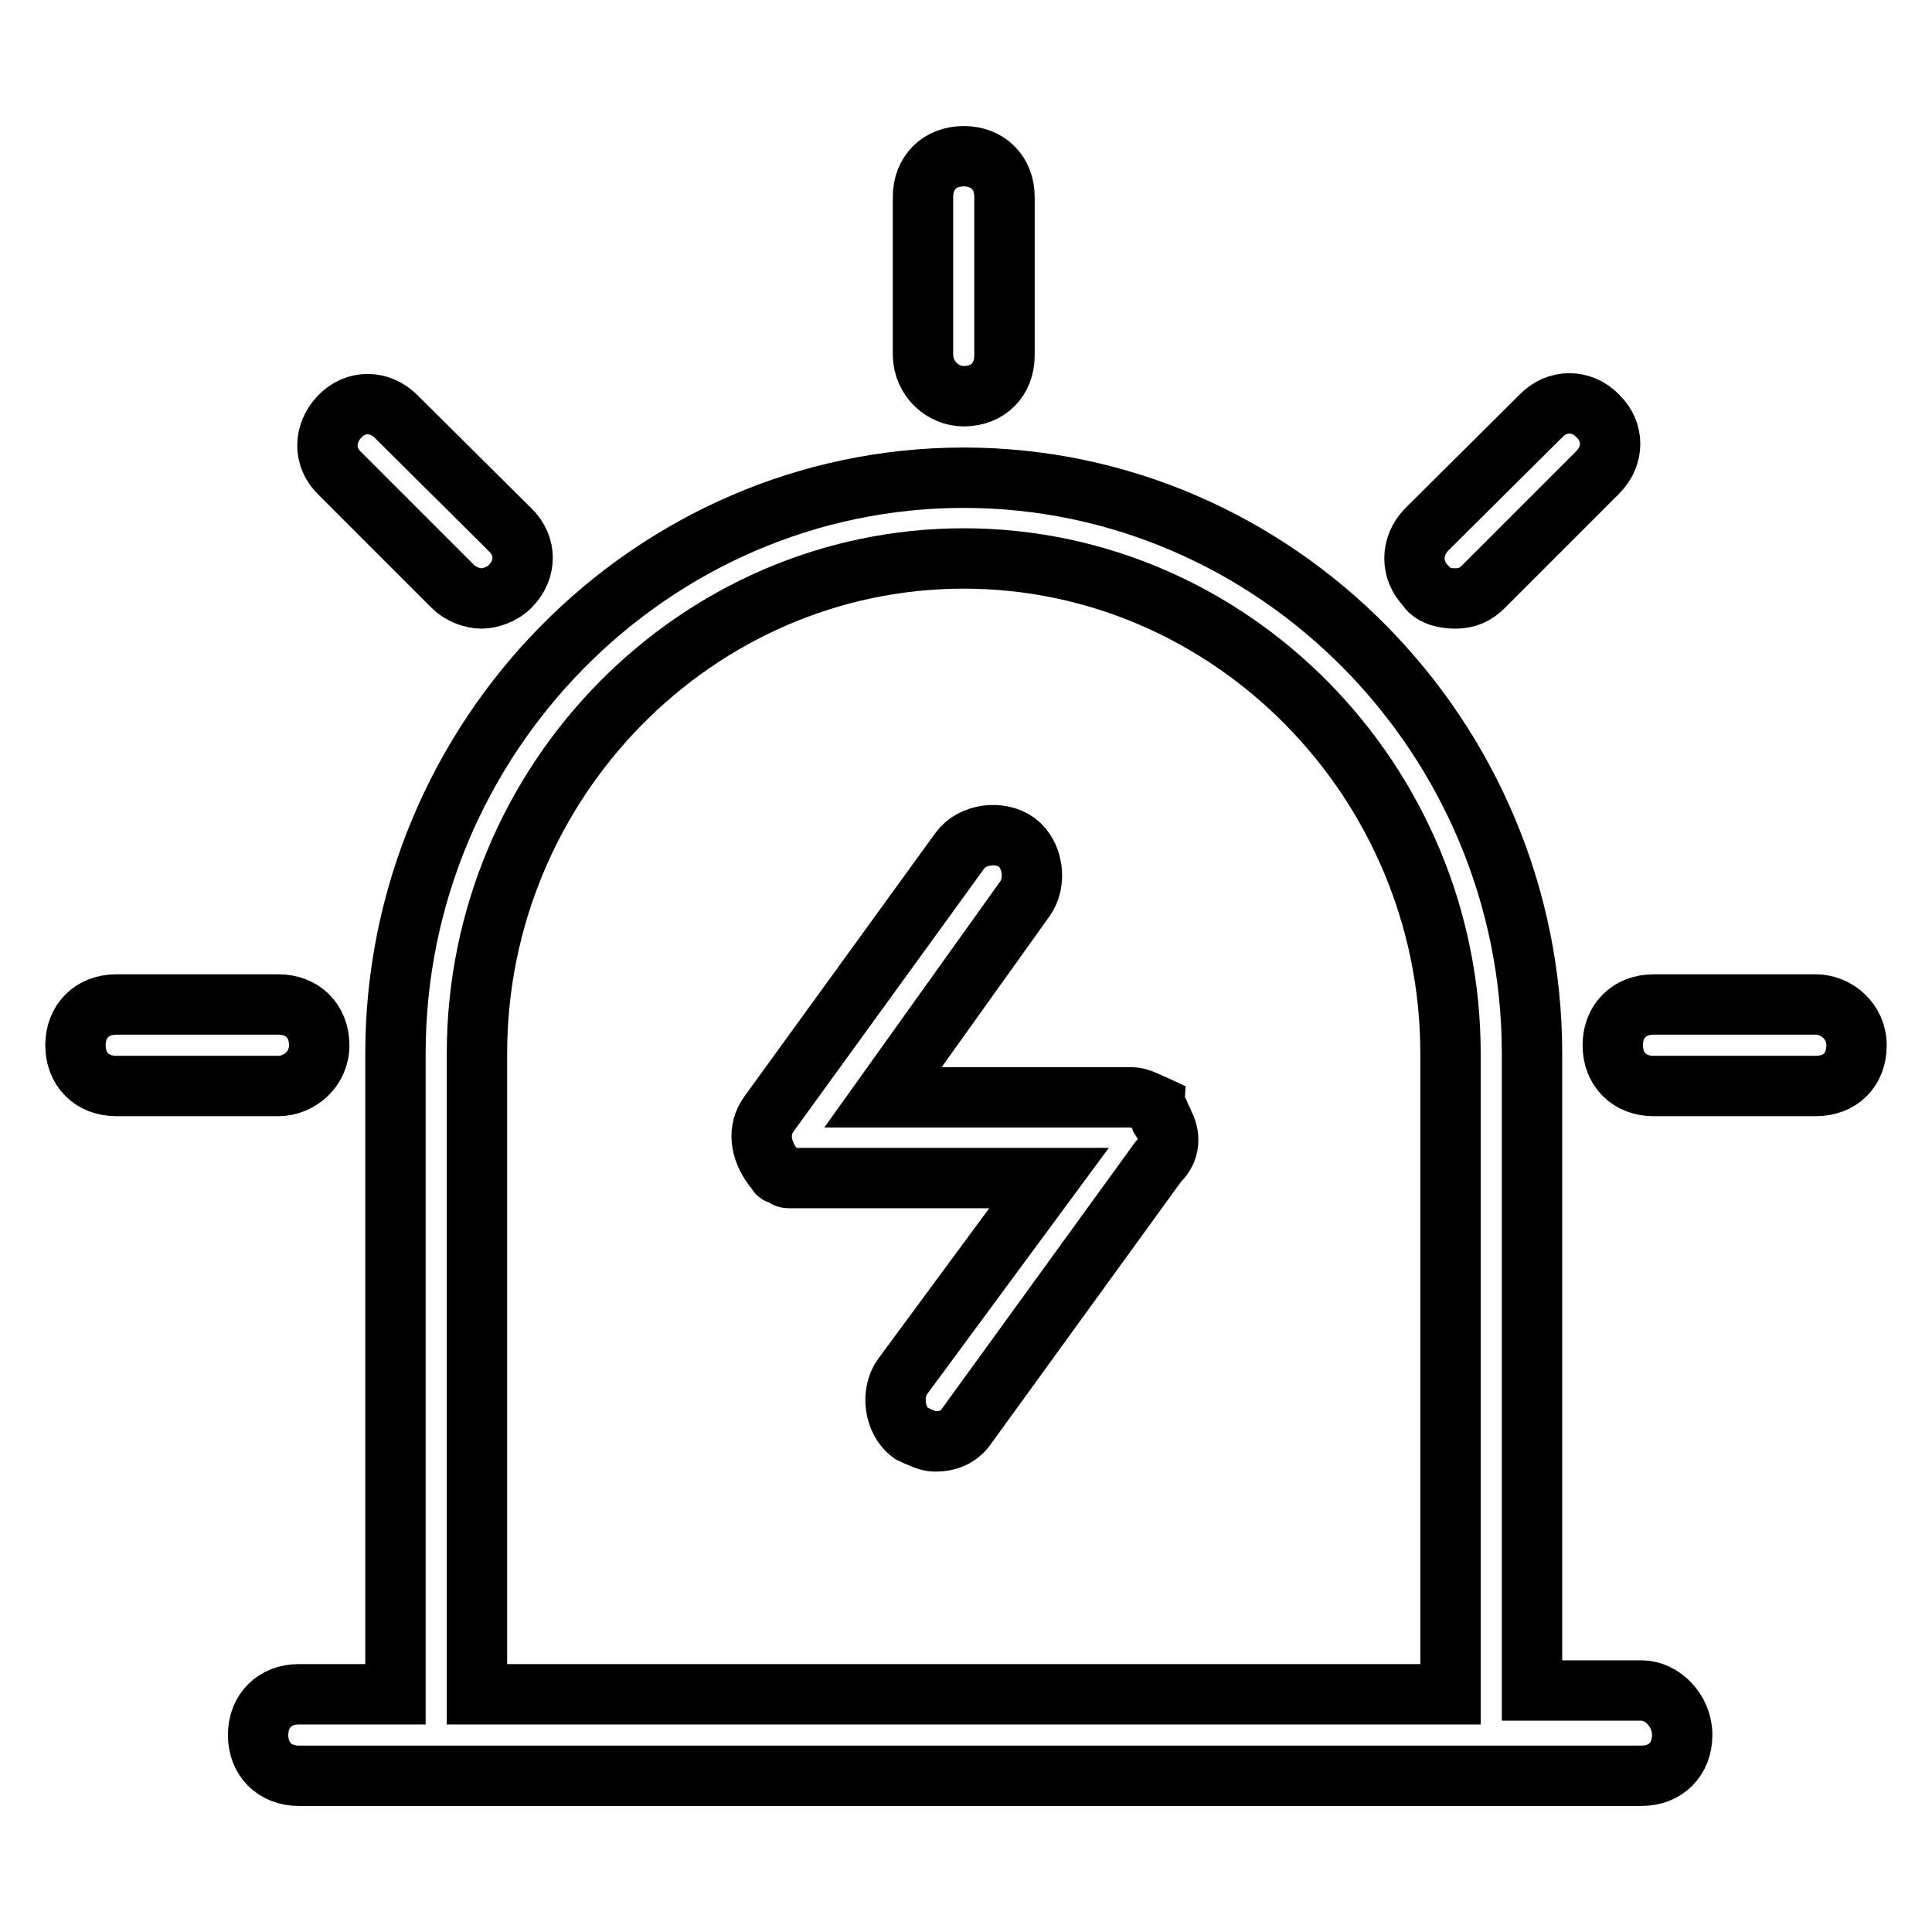
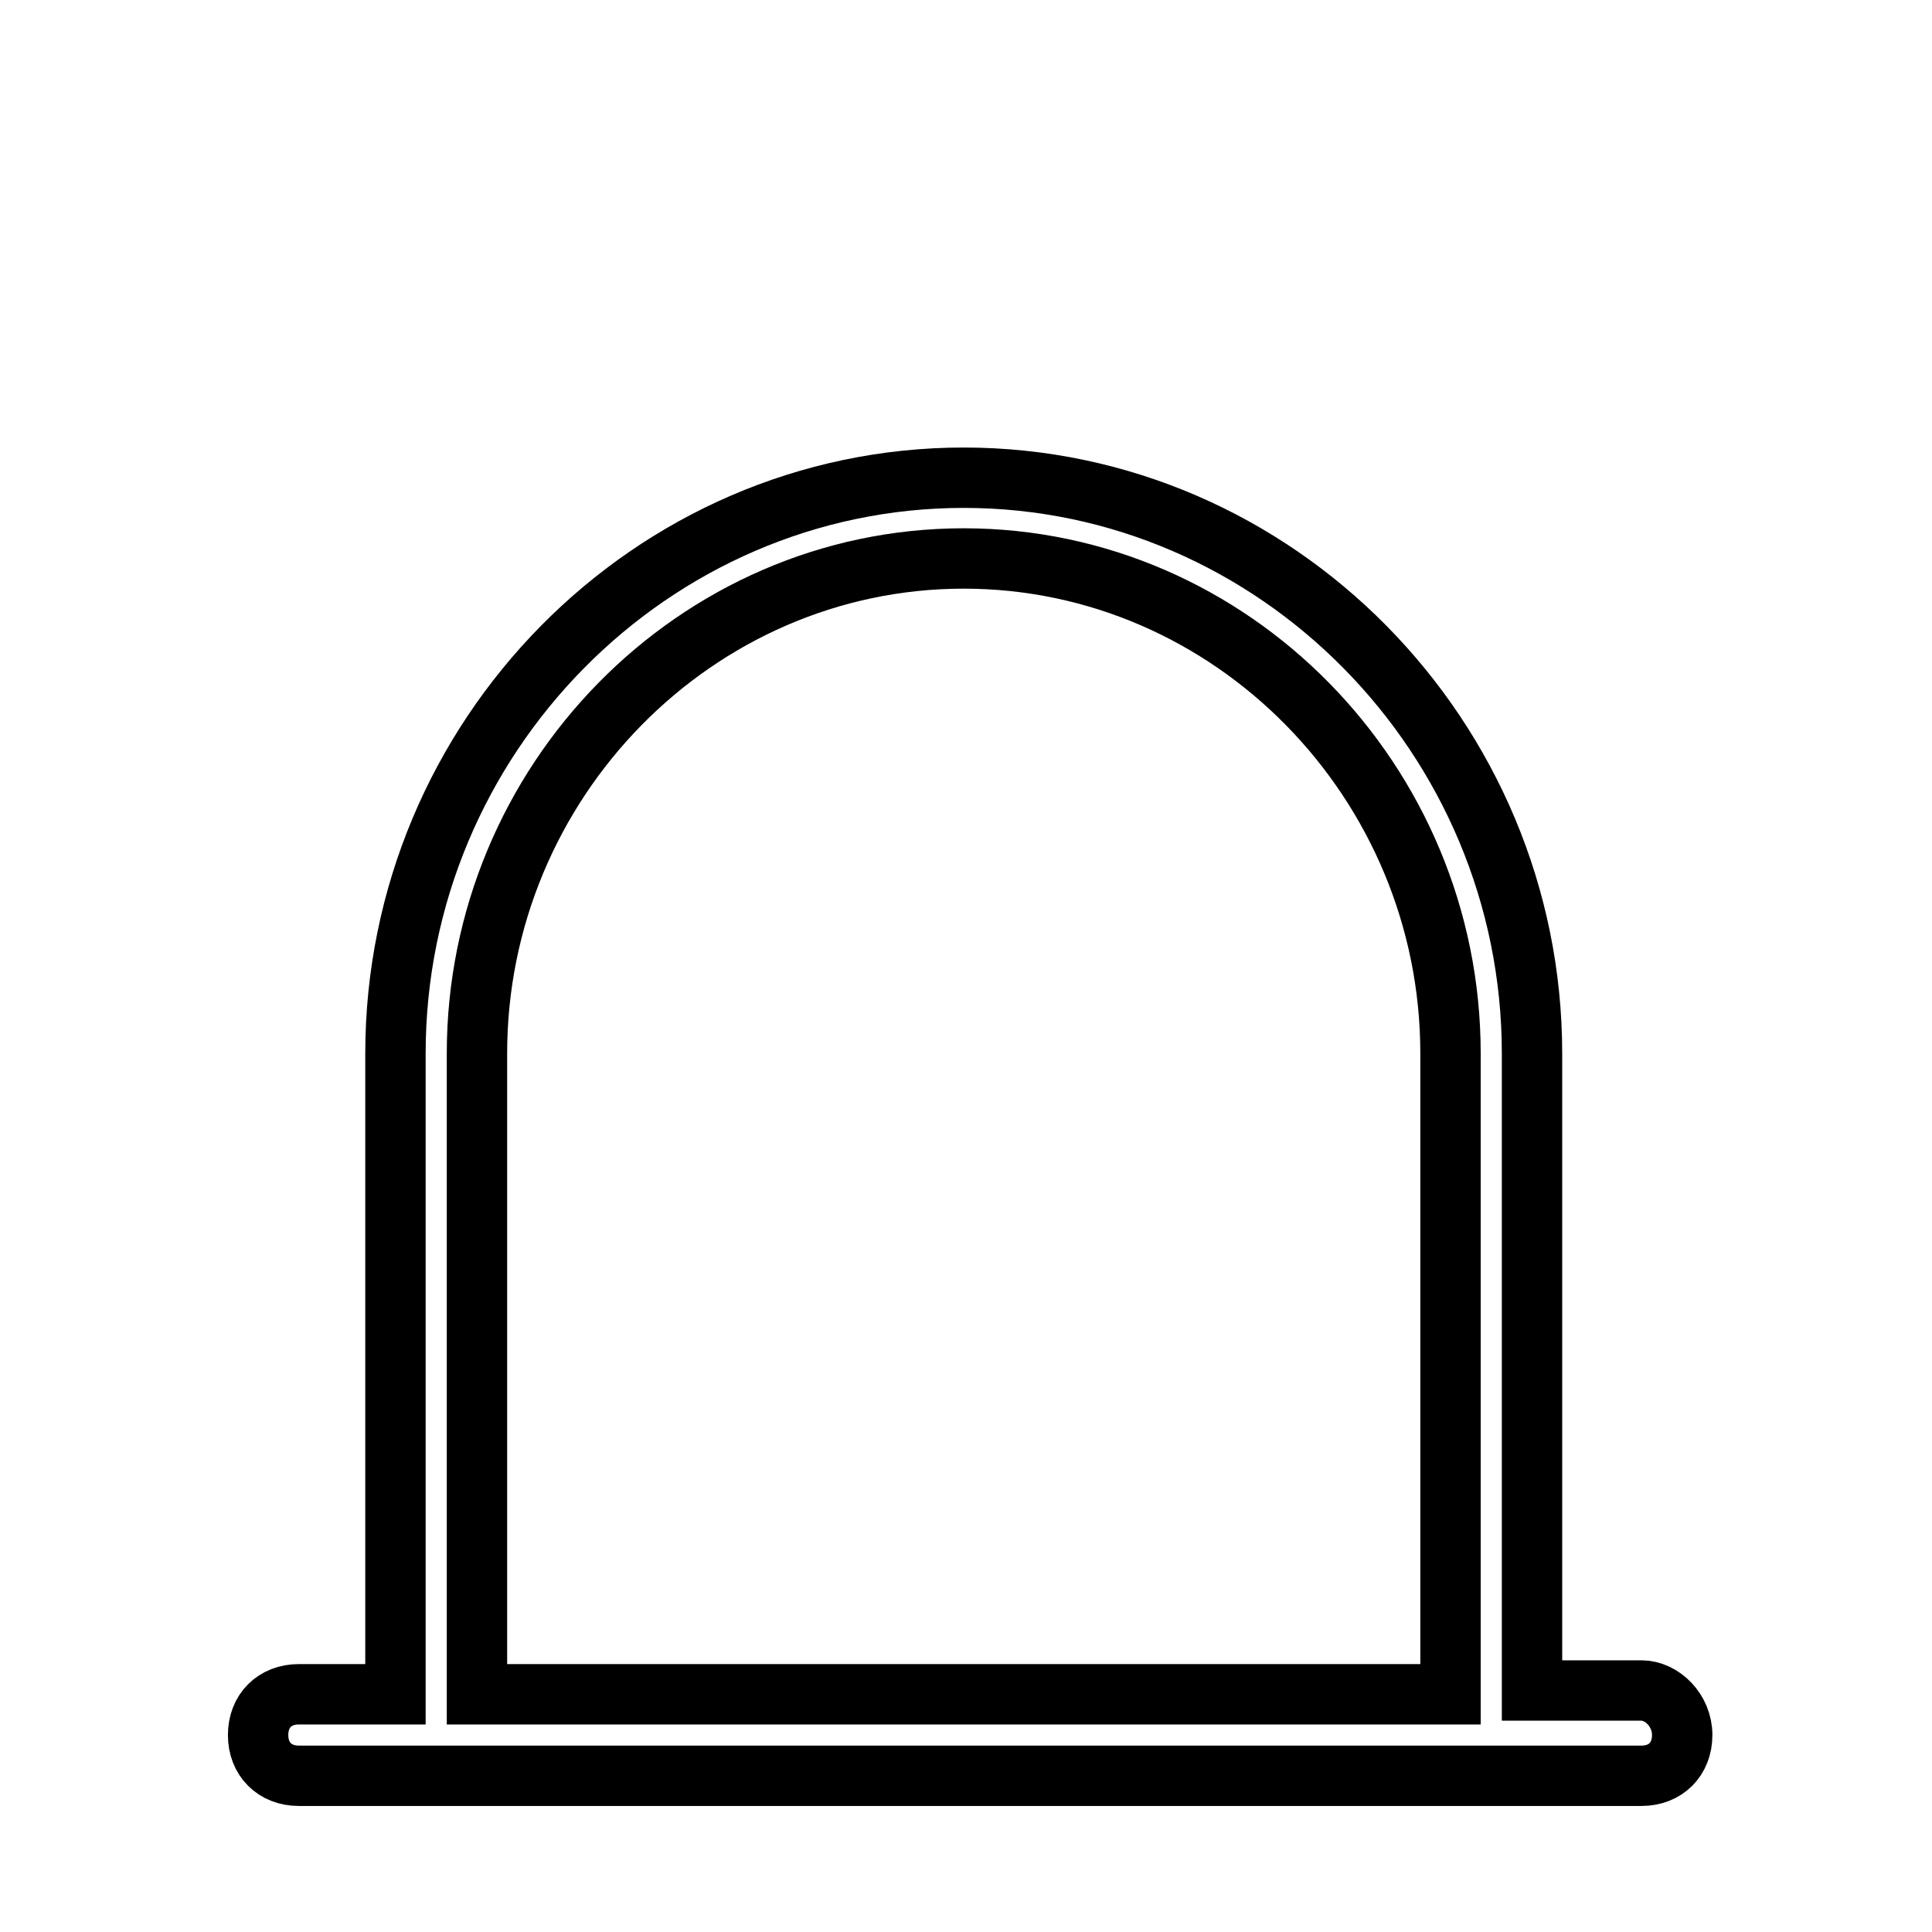
<svg xmlns="http://www.w3.org/2000/svg" version="1.1" x="0px" y="0px" viewBox="0 0 256 256" enable-background="new 0 0 256 256" xml:space="preserve">
  <g>
    <path stroke-width="8" fill-opacity="0" stroke="#000000" d="M217.5,224H203v-84.4c0-41.9-33.9-76.3-75.3-76.3c-41.4,0-75.3,34.4-75.3,76.3v84.9H39.6 c-3.2,0-5.4,2.2-5.4,5.4c0,3.2,2.2,5.4,5.4,5.4h177.9c3.2,0,5.4-2.2,5.4-5.4C222.9,226.6,220.2,224,217.5,224L217.5,224z M63.2,224 v-84.4c0-36,29-65.6,64.5-65.6c35.5,0,64.5,29.6,64.5,65.6v84.9h-129V224z" />
-     <path stroke-width="8" fill-opacity="0" stroke="#000000" d="M154.1,148.7c0-0.5-0.5-0.5-0.5-1.1c0-0.5-0.5-0.5-0.5-1.1c-1.1-0.5-2.2-1.1-3.2-1.1H117l18.8-26.3 c1.6-2.2,1.1-5.9-1.1-7.5c-2.2-1.6-5.9-1.1-7.5,1.1l-25.3,34.9c-1.6,2.2-1.1,4.8,0.5,7l0.5,0.5c0,0,0,0.5,0.5,0.5 c0.5,0,0.5,0.5,1.1,0.5H139l-19.4,26.3c-1.6,2.2-1.1,5.9,1.1,7.5c1.1,0.5,2.2,1.1,3.2,1.1c1.6,0,3.2-0.5,4.3-2.2l25.3-34.9 C155.1,152.5,155.1,150.3,154.1,148.7z M42.3,138.5c0-3.2-2.2-5.4-5.4-5.4H15.4c-3.2,0-5.4,2.2-5.4,5.4c0,3.2,2.2,5.4,5.4,5.4h21.5 C39.6,143.9,42.3,141.7,42.3,138.5z M240.6,133.1h-21.5c-3.2,0-5.4,2.2-5.4,5.4c0,3.2,2.2,5.4,5.4,5.4h21.5c3.2,0,5.4-2.1,5.4-5.4 C246,135.3,243.3,133.1,240.6,133.1z M192.8,79.3c1.6,0,2.7-0.5,3.8-1.6l15.1-15.1c2.2-2.2,2.2-5.4,0-7.5c-2.1-2.2-5.4-2.2-7.5,0 L189,70.2c-2.1,2.2-2.1,5.4,0,7.5C189.6,78.8,191.2,79.3,192.8,79.3L192.8,79.3z M60,77.7c1.1,1.1,2.7,1.6,3.8,1.6 c1.1,0,2.7-0.5,3.8-1.6c2.2-2.2,2.2-5.4,0-7.5L52.5,55.2c-2.2-2.2-5.4-2.2-7.5,0s-2.2,5.4,0,7.5L60,77.7z M127.7,52.5 c3.2,0,5.4-2.2,5.4-5.4v-21c0-3.2-2.2-5.4-5.4-5.4c-3.2,0-5.4,2.2-5.4,5.4v21C122.4,50.3,125,52.5,127.7,52.5z" />
  </g>
</svg>